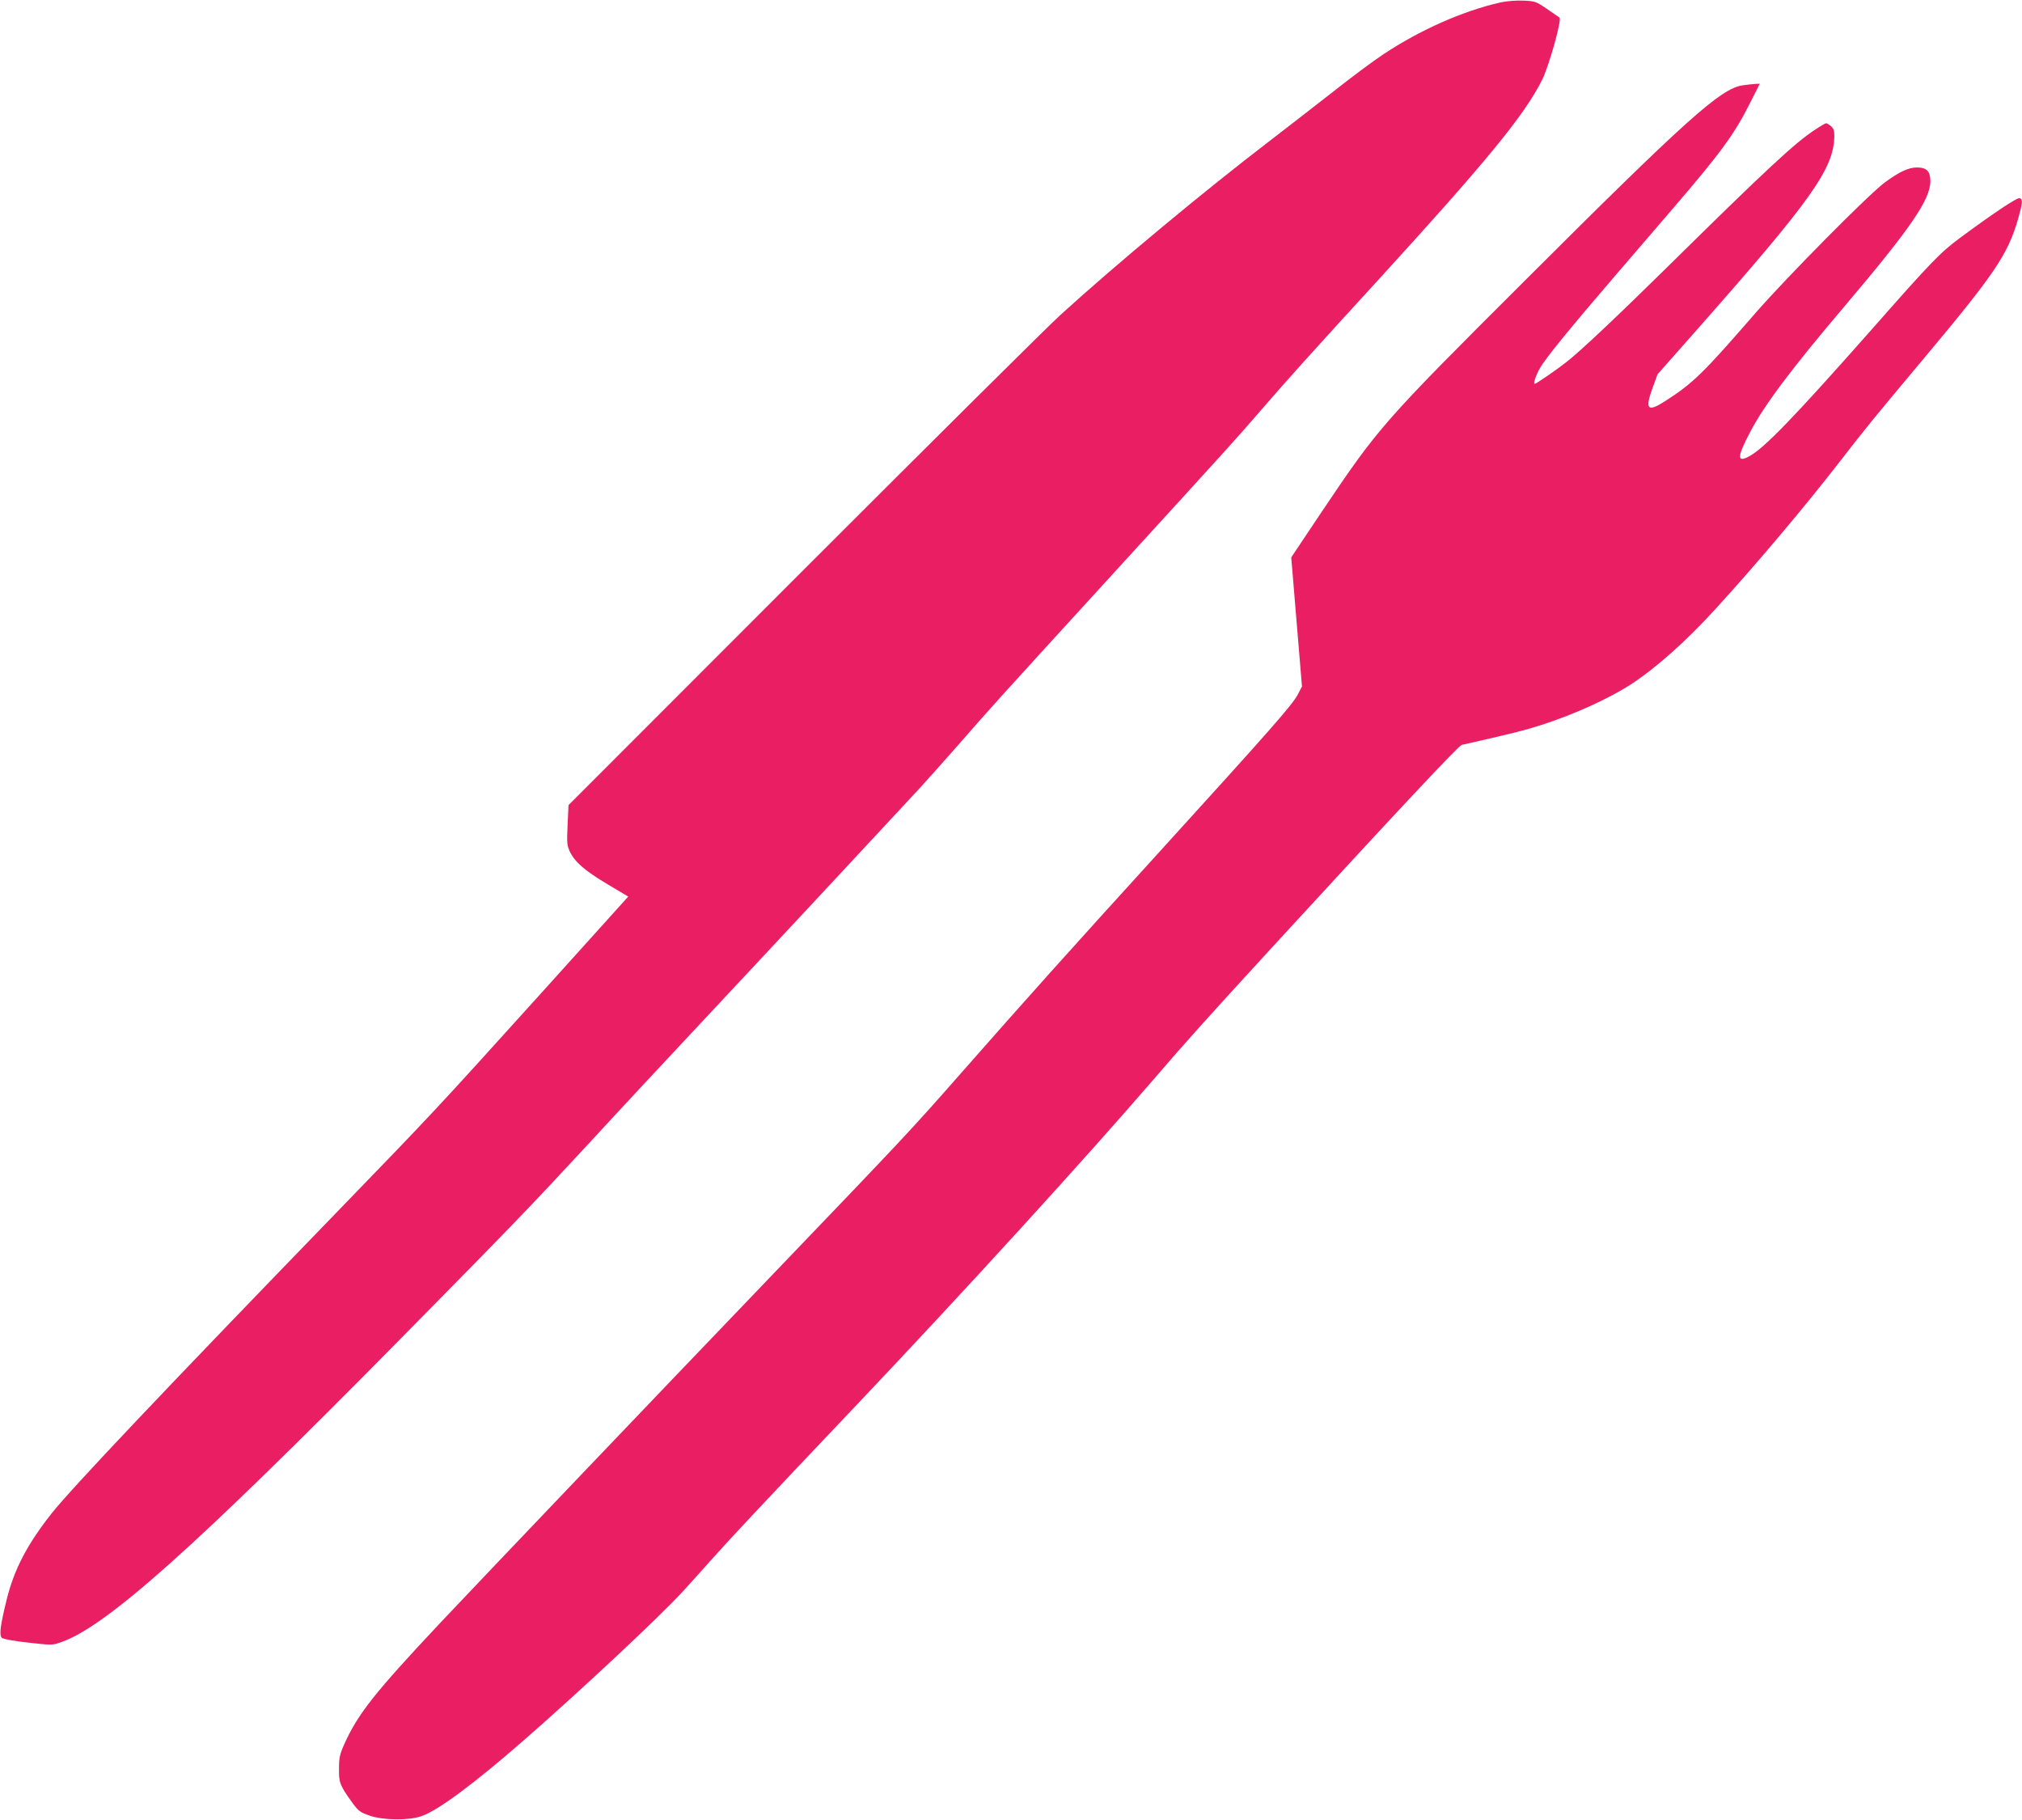
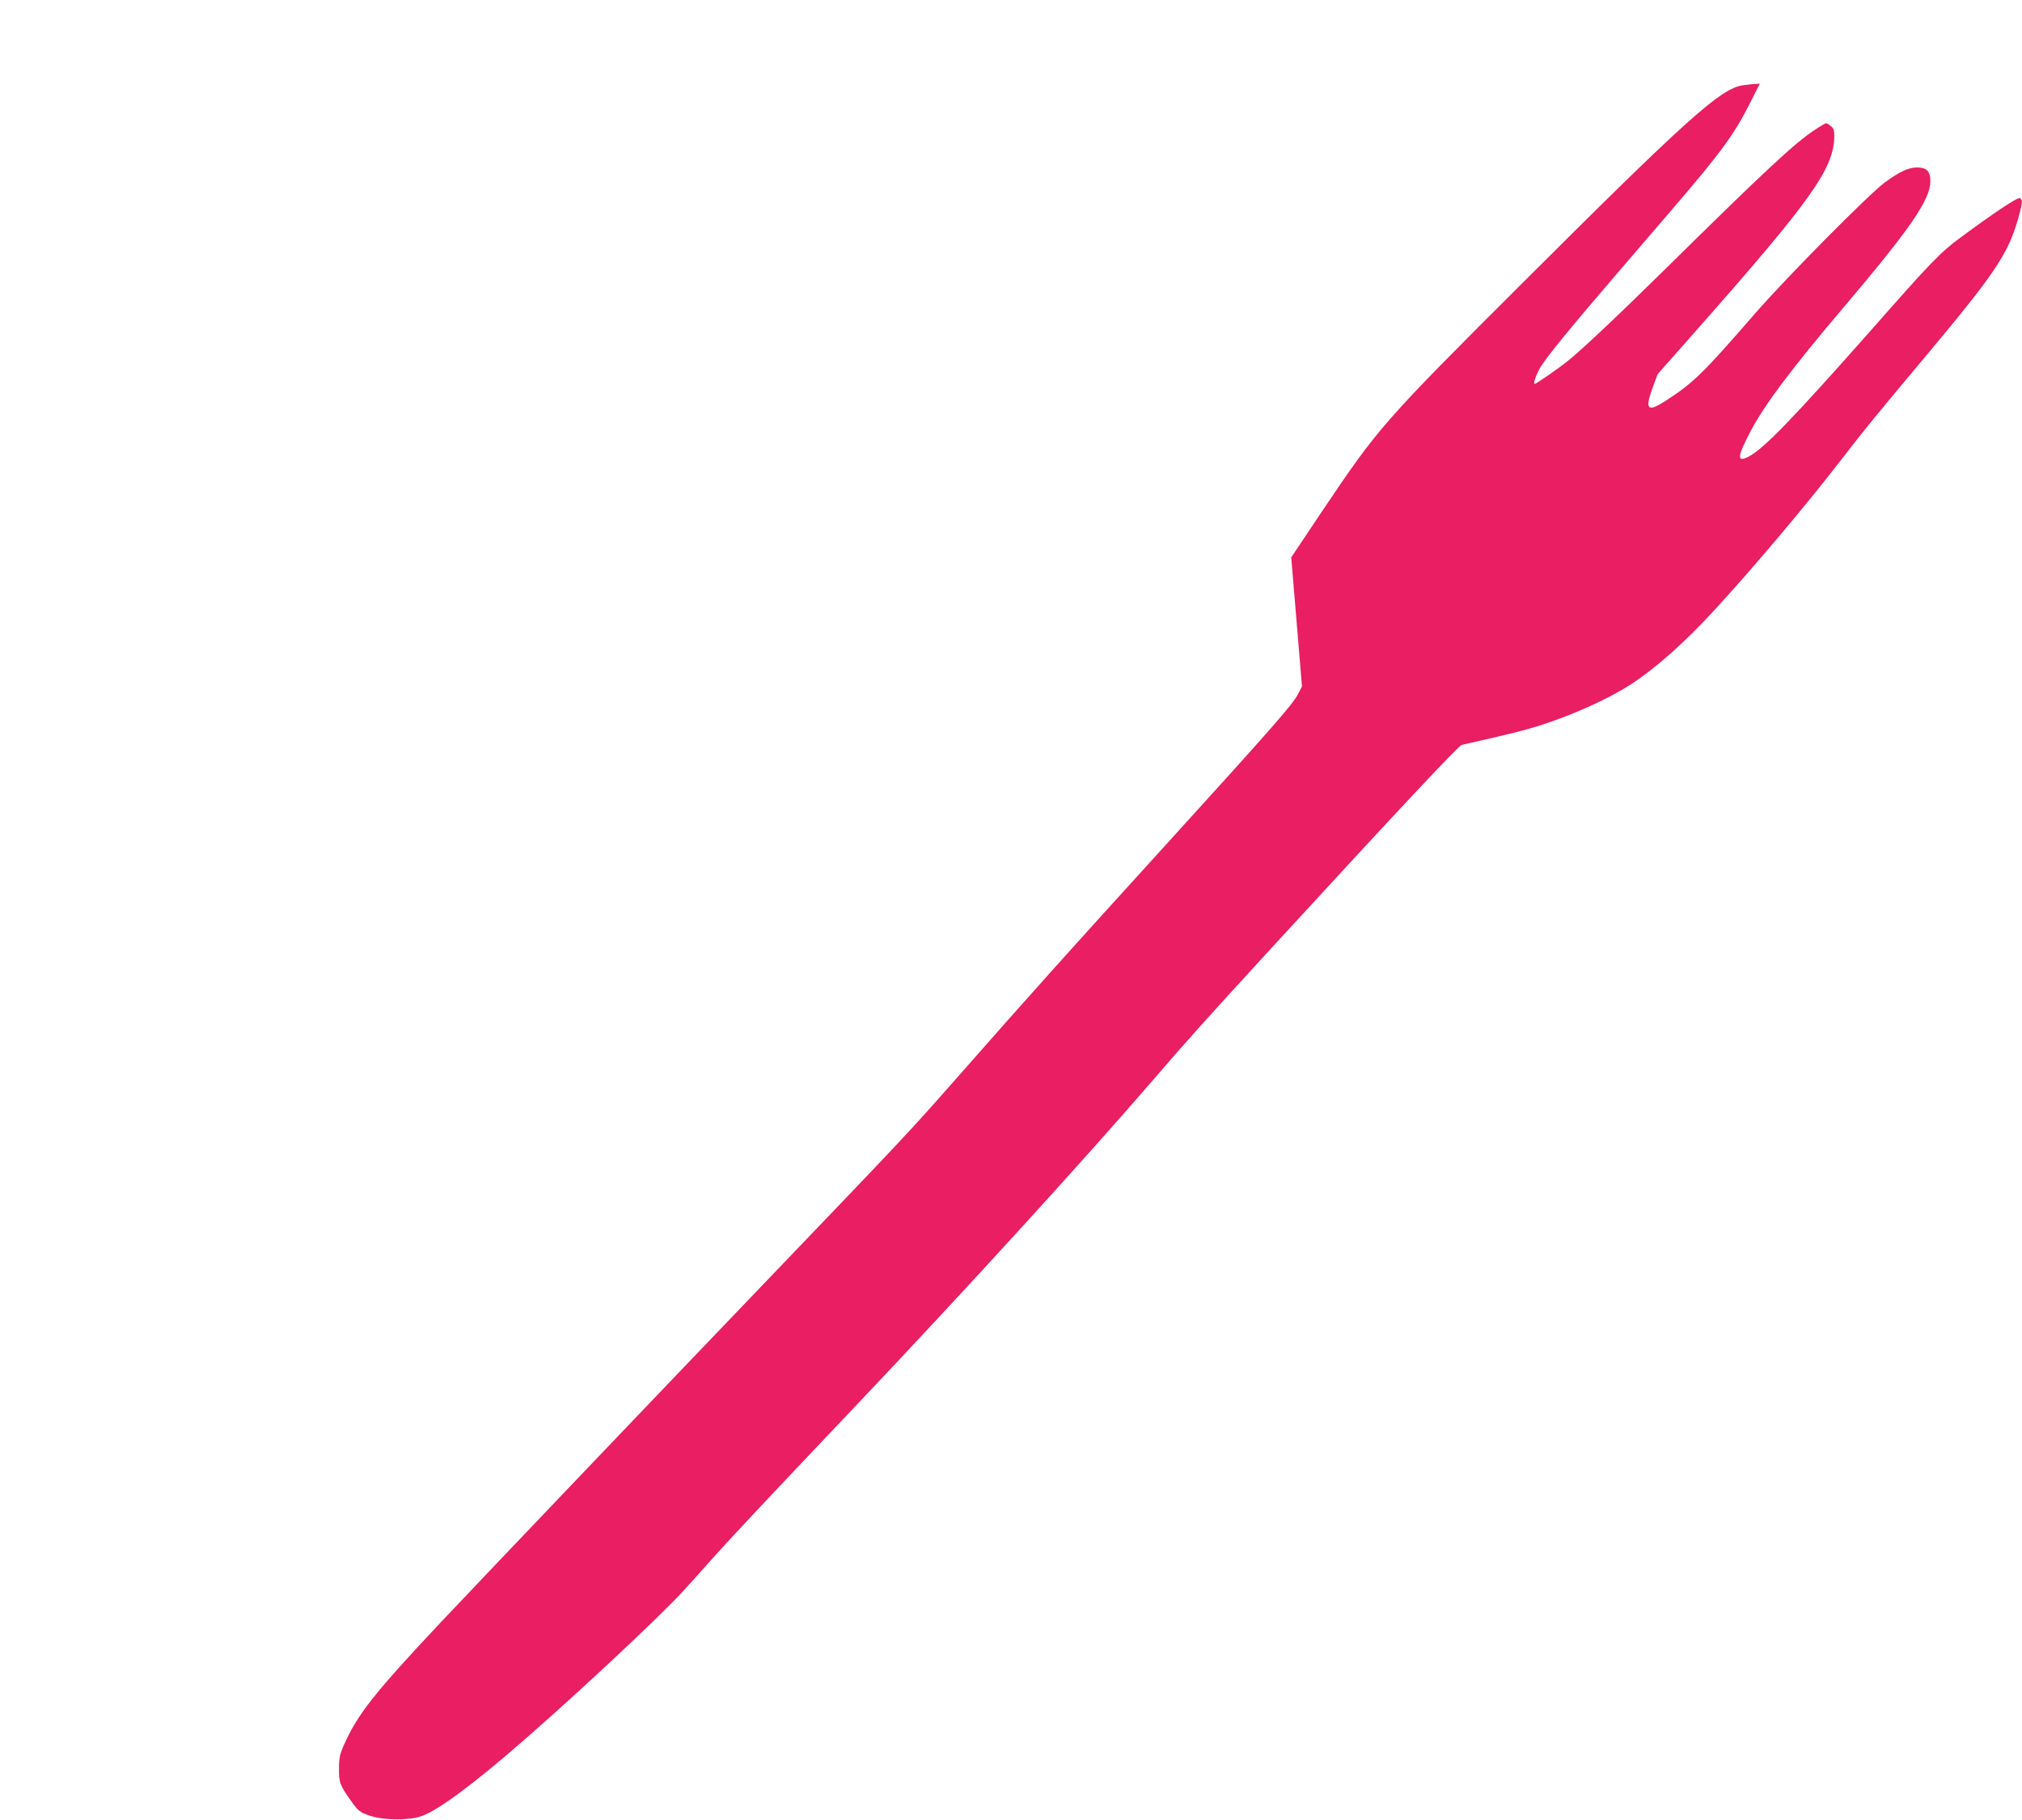
<svg xmlns="http://www.w3.org/2000/svg" version="1.0" width="1280pt" height="1152pt" viewBox="0 0 1280 1152" preserveAspectRatio="xMidYMid meet">
  <g transform="translate(0,1152) scale(0.1,-0.1)" fill="#e91e63" stroke="none">
-     <path d="M9500 11505 c-239 -54 -510 -174 -745 -330 -60 -40 -198 -142 -305 -227 -107 -84 -292 -227 -410 -318 -412 -315 -973 -781 -1330 -1106 -80 -73 -812 -800 -1628 -1616 l-1483 -1484 -6 -126 c-5 -115 -4 -129 15 -170 33 -66 95 -120 238 -205 l131 -78 -559 -620 c-644 -713 -666 -738 -1288 -1380 -1085 -1120 -1675 -1743 -1803 -1904 -155 -196 -239 -357 -286 -551 -41 -168 -47 -222 -28 -238 8 -7 82 -20 165 -29 147 -17 154 -17 207 2 283 96 845 597 2136 1906 740 751 818 832 1209 1254 167 182 498 537 735 790 445 475 1170 1254 1356 1455 58 63 172 192 254 285 202 231 221 253 945 1045 804 880 800 876 955 1055 169 196 322 366 756 840 682 747 917 1033 1031 1259 43 86 127 384 110 395 -5 3 -41 28 -80 55 -69 47 -75 49 -149 52 -44 2 -106 -3 -143 -11z" />
    <path d="M11032 10980 c-139 -20 -352 -211 -1393 -1250 -885 -883 -912 -914 -1269 -1445 l-196 -293 34 -408 34 -409 -26 -50 c-34 -66 -172 -222 -870 -990 -615 -676 -825 -911 -1260 -1405 -327 -372 -347 -393 -1231 -1315 -684 -713 -1764 -1845 -2066 -2165 -419 -446 -524 -579 -610 -771 -28 -63 -33 -86 -33 -154 -1 -89 5 -105 81 -211 42 -58 52 -65 112 -86 85 -30 248 -32 328 -4 104 35 332 204 648 480 359 313 862 784 1006 941 36 39 117 129 180 200 128 143 280 306 928 989 678 715 1434 1544 1867 2046 220 256 331 379 748 834 798 869 1189 1286 1209 1291 314 71 402 93 507 127 207 67 422 165 561 254 160 104 354 276 541 482 249 272 562 643 778 922 183 236 212 271 525 645 462 551 545 673 610 899 29 102 31 124 10 132 -14 6 -174 -101 -375 -250 -127 -94 -180 -148 -570 -591 -489 -553 -677 -748 -772 -796 -74 -38 -71 1 12 158 87 167 263 402 598 796 416 491 542 674 542 790 0 63 -24 87 -85 87 -54 0 -113 -28 -205 -96 -101 -75 -617 -596 -816 -824 -336 -387 -396 -445 -573 -559 -111 -71 -129 -54 -81 80 l33 90 236 267 c742 840 880 1034 883 1242 0 34 -5 48 -22 62 -12 10 -26 18 -30 18 -4 0 -34 -17 -67 -39 -127 -82 -304 -246 -948 -881 -312 -307 -539 -521 -628 -591 -58 -46 -193 -139 -202 -139 -11 0 8 55 33 99 35 63 195 258 481 591 135 157 297 346 361 420 304 354 390 471 491 673 l59 117 -27 -1 c-16 -1 -52 -5 -81 -9z" />
  </g>
</svg>